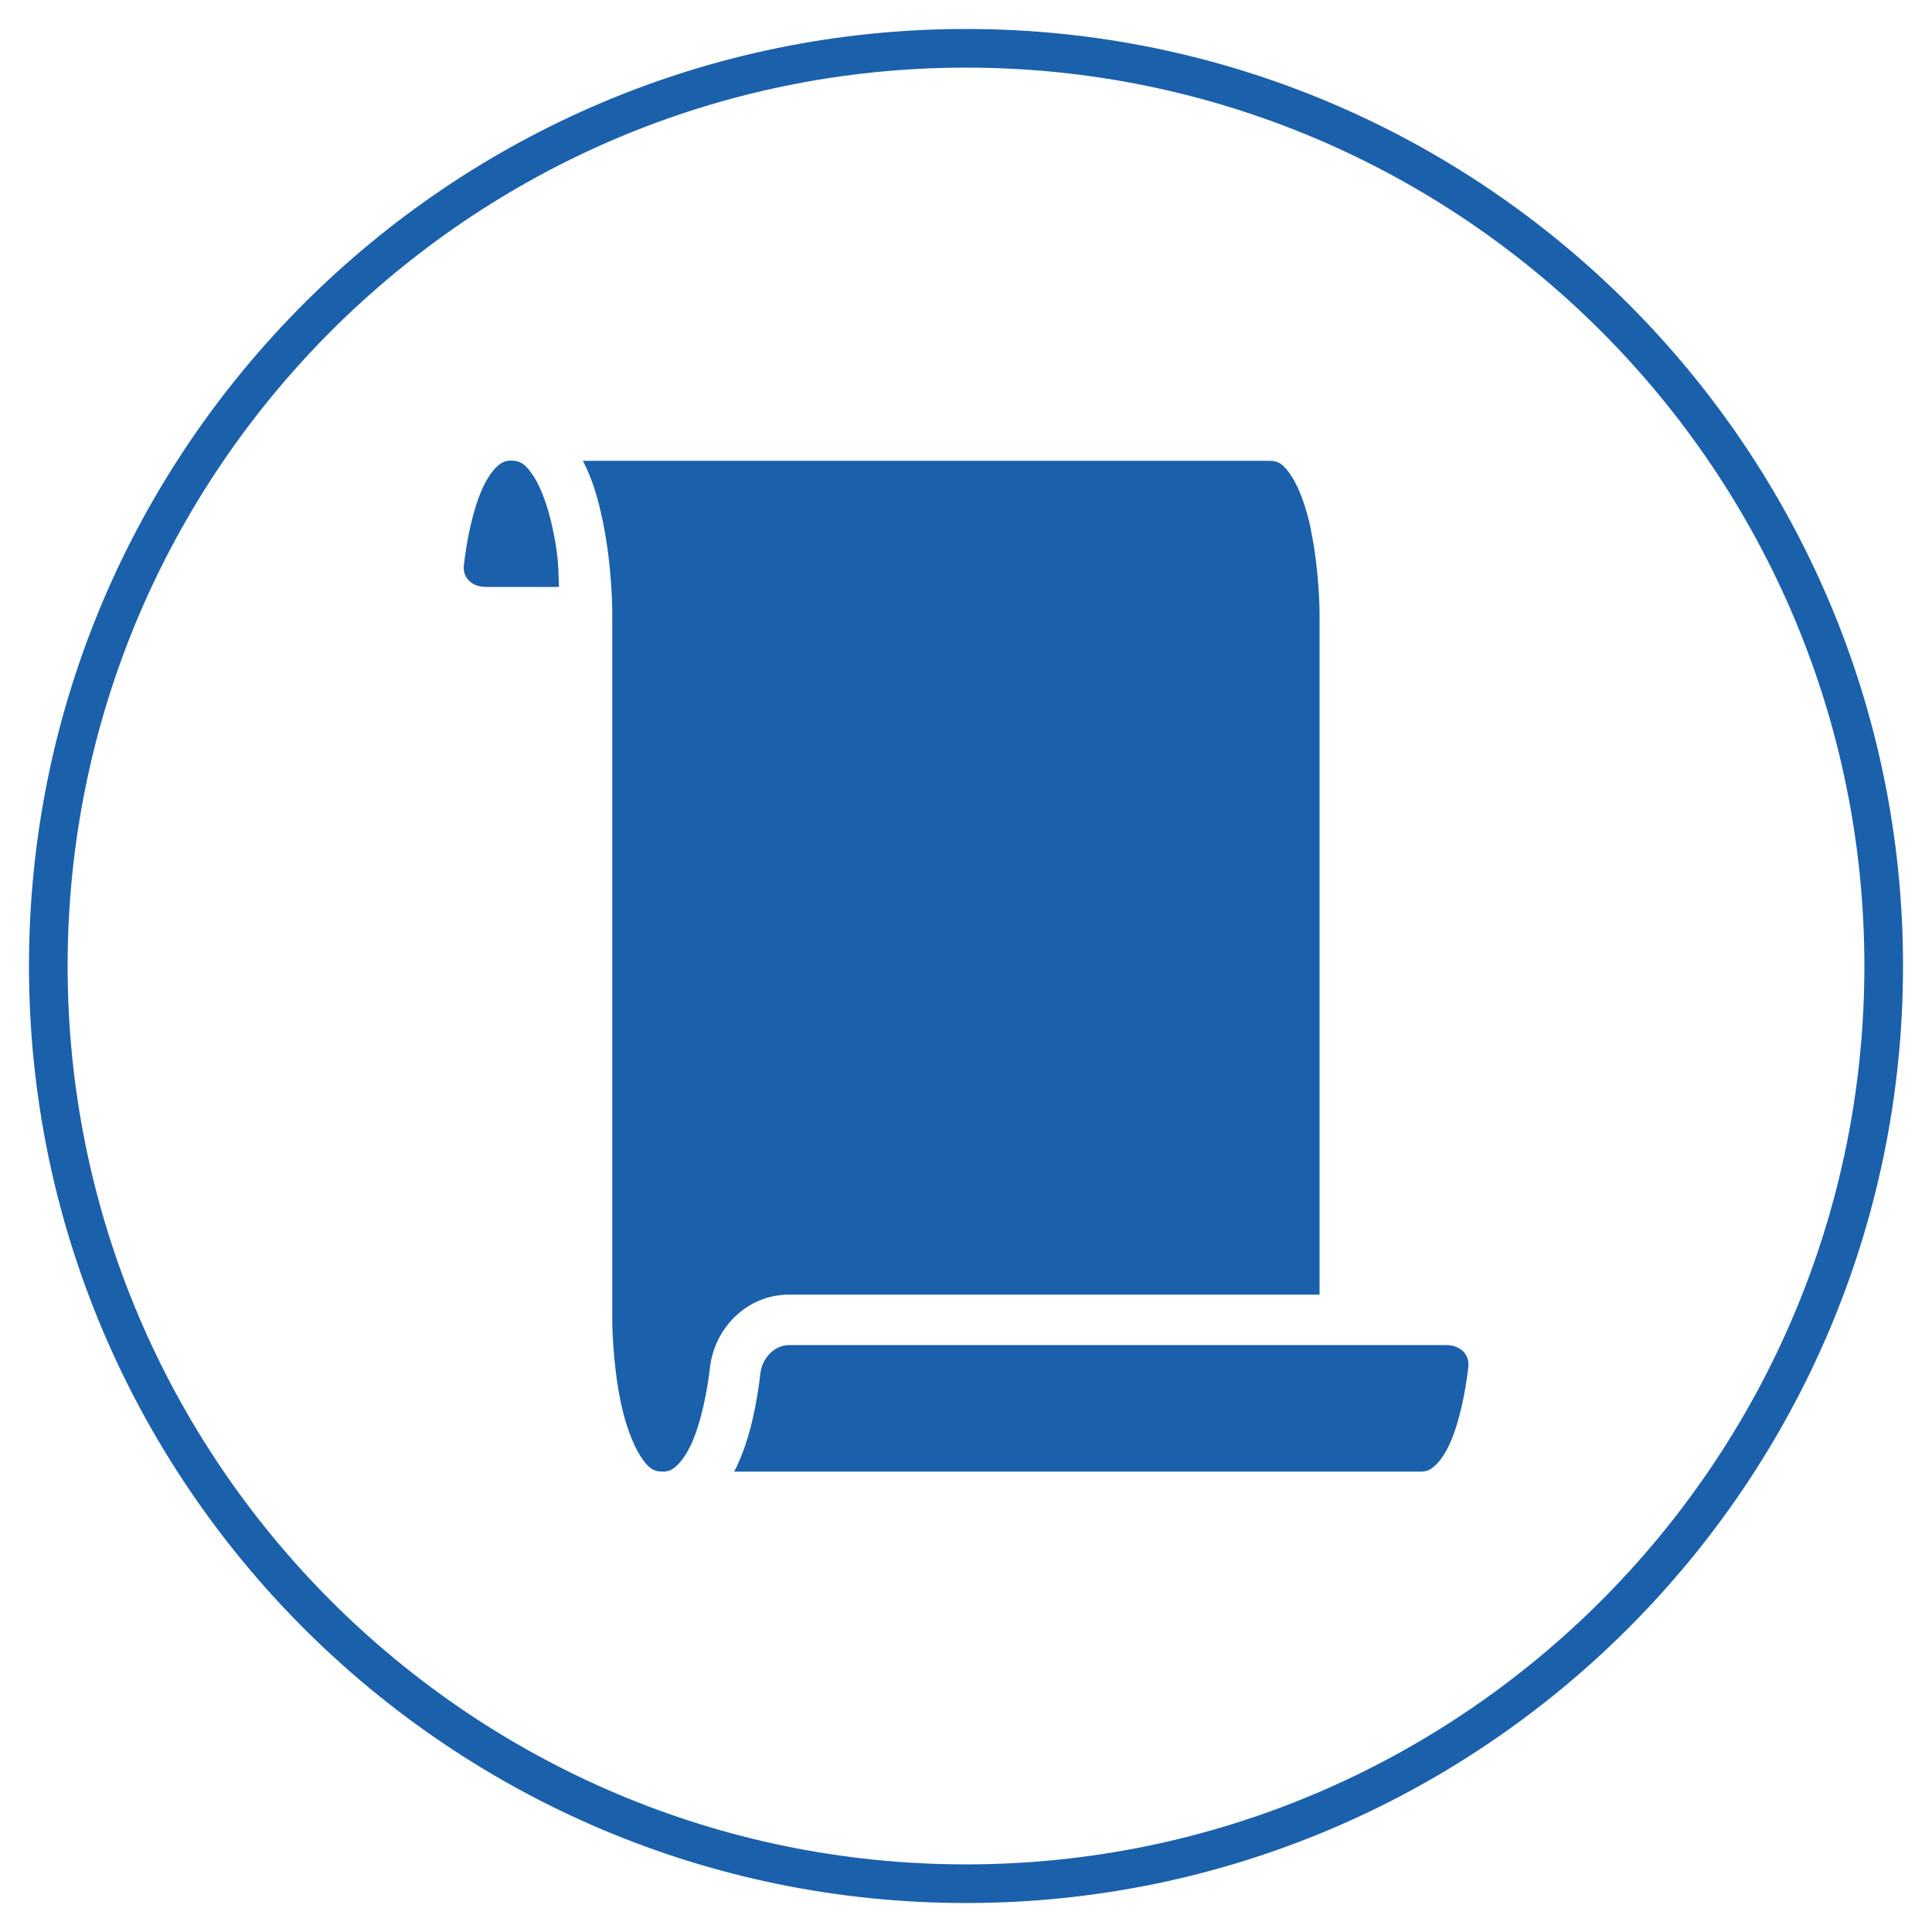
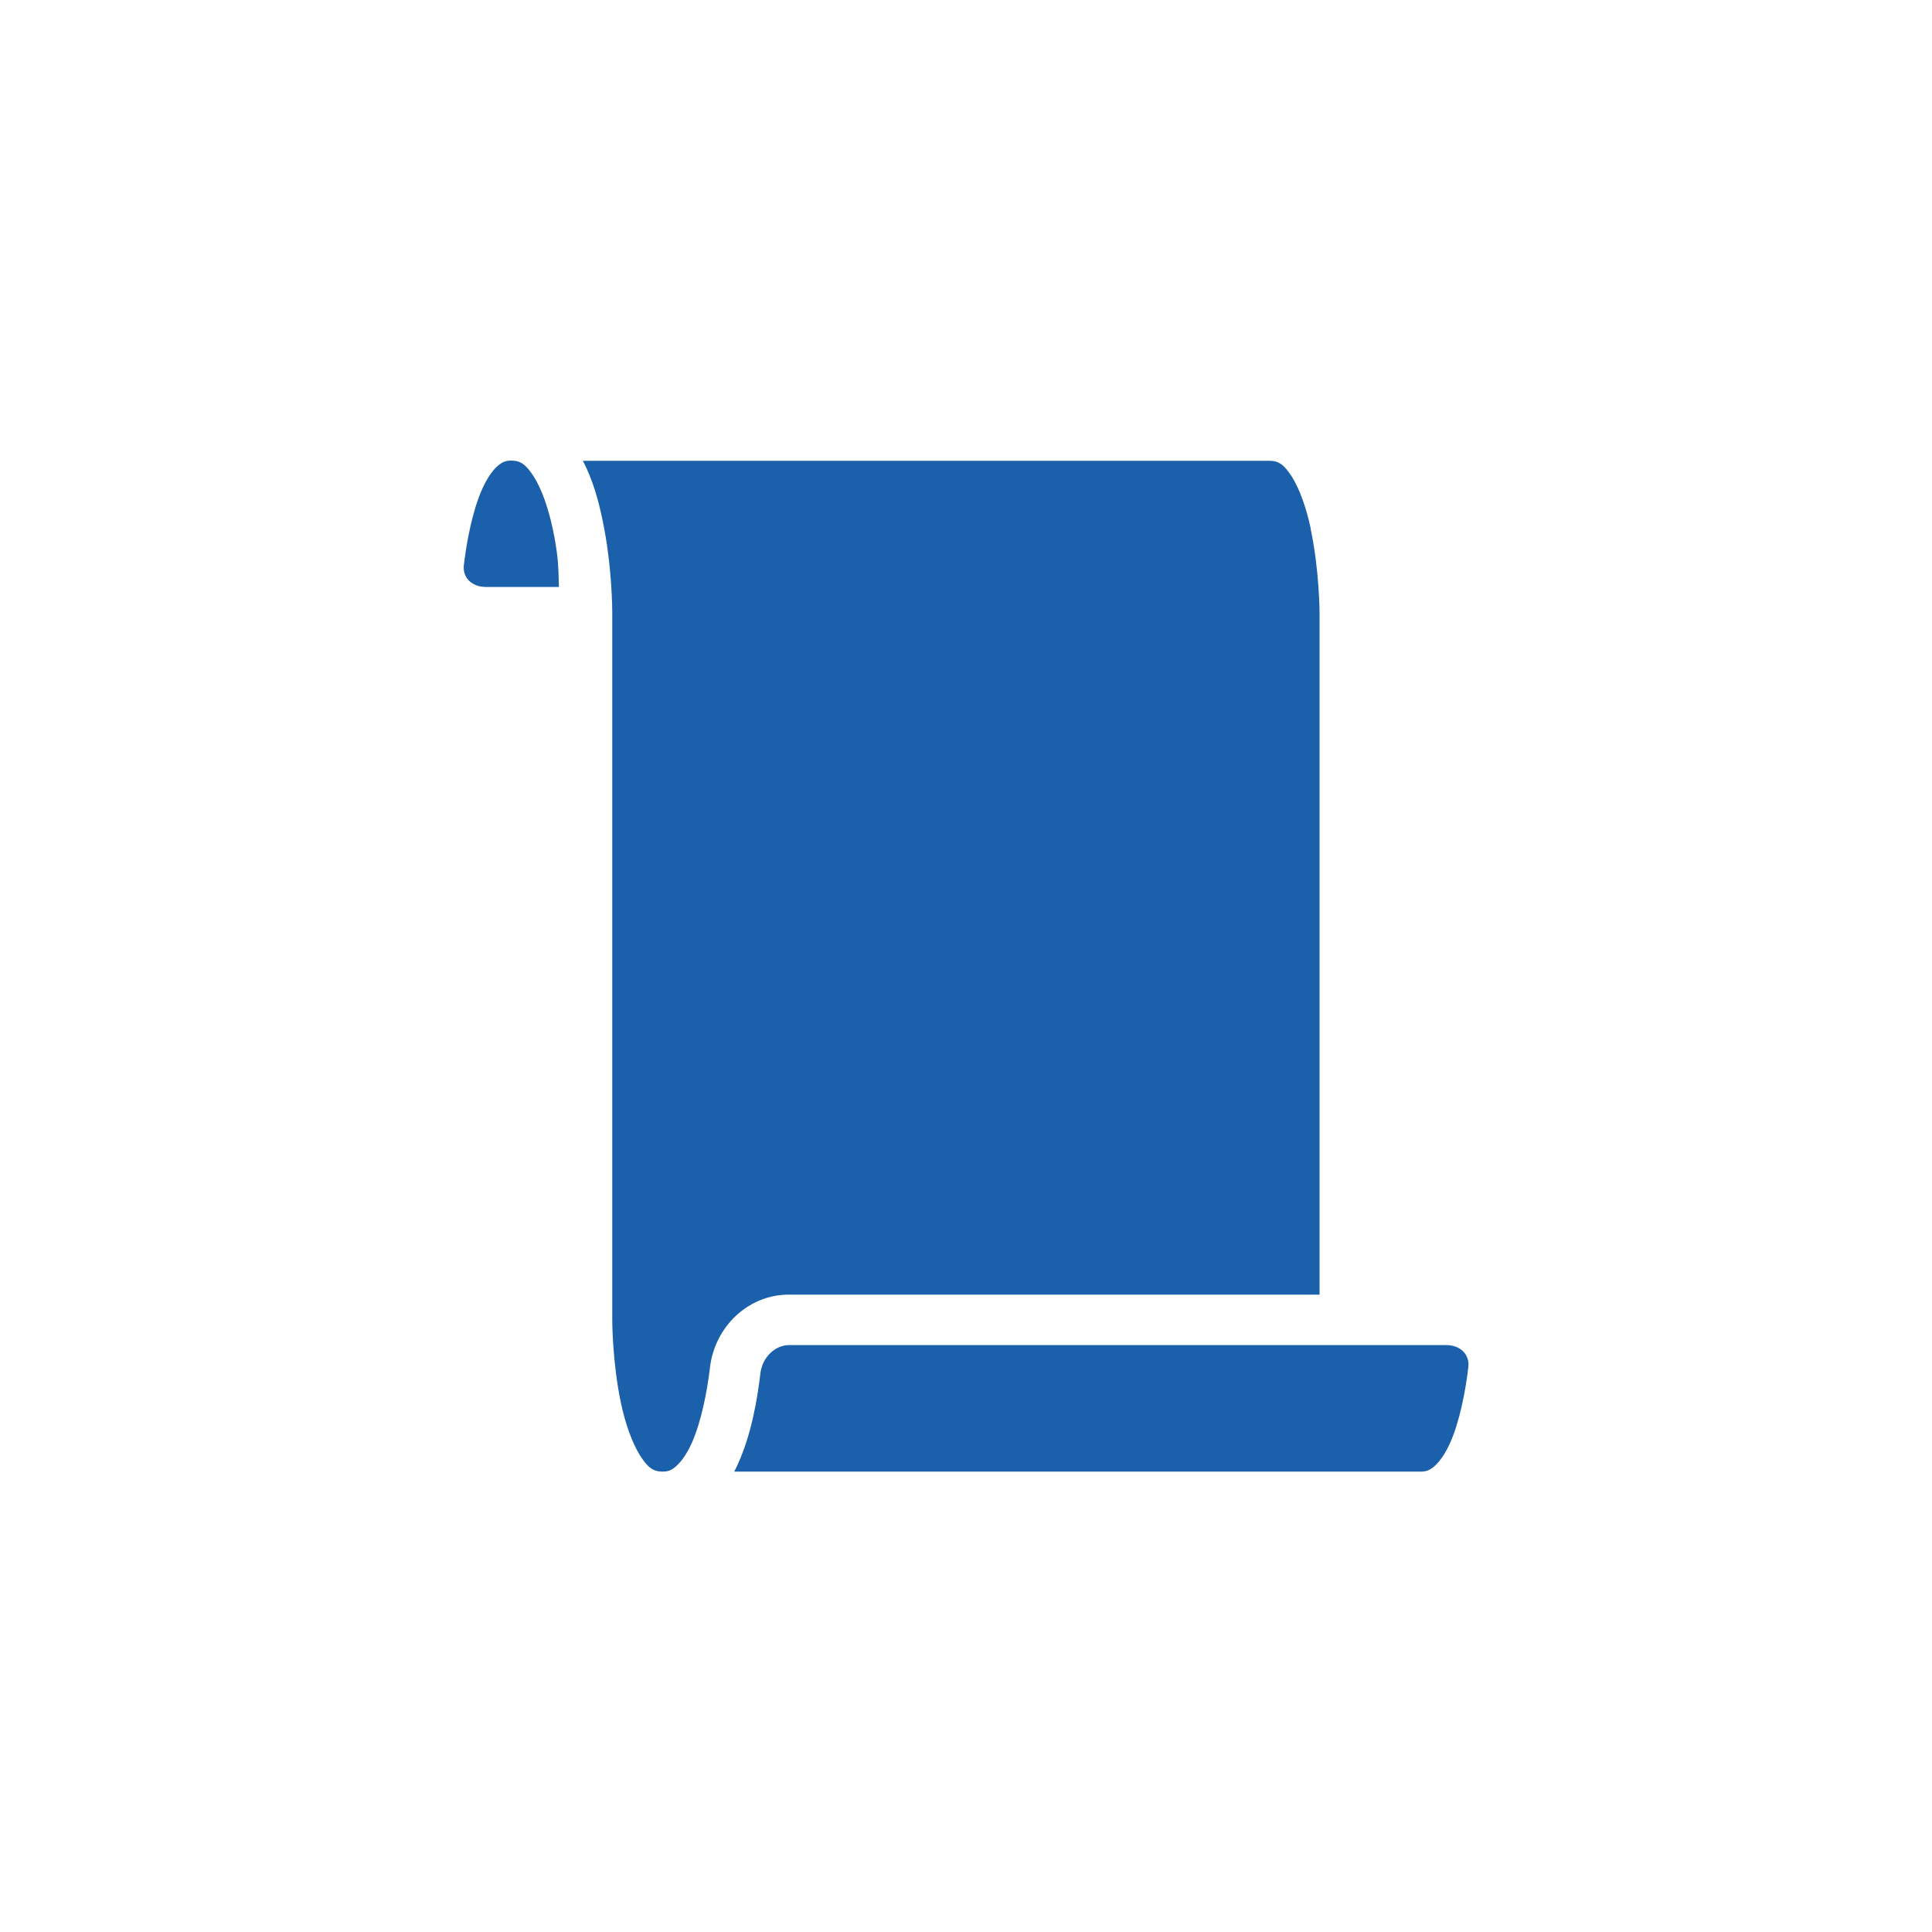
<svg xmlns="http://www.w3.org/2000/svg" viewBox="0 0 100 100">
  <defs>
    <style>
      .cls-1 {
        fill: #1b60ab;
        stroke-width: 0px;
      }
    </style>
  </defs>
  <g id="Layer_1" data-name="Layer 1">
    <path class="cls-1" d="M28.93,30.38h-3.78c-.74,0-1.22-.49-1.14-1.14.15-1.28.46-2.83.94-3.91.24-.54.52-.95.77-1.18.26-.23.44-.31.74-.31.47,0,.76.19,1.17.83.41.64.76,1.66.98,2.71.03.15.06.29.09.44.02.12.04.24.06.35.02.13.04.27.06.4.1.75.09,1.27.11,1.8ZM67.85,27.39c-.22-1.06-.58-2.08-.98-2.71-.41-.64-.69-.83-1.17-.83H30.17c.49.94.79,1.98,1,2.99.53,2.46.52,4.86.52,4.86v36.62s0,2.18.45,4.3c.22,1.06.59,2.08.99,2.72.41.64.69.83,1.17.83.3,0,.48-.08.73-.31s.54-.64.78-1.18c.48-1.08.79-2.63.94-3.91.24-2.05,1.93-3.76,4.08-3.76h27.47V31.69s-.01-2.19-.46-4.31ZM74.85,69.62h-34c-.74,0-1.39.64-1.49,1.45-.17,1.42-.47,3.15-1.15,4.67-.06.14-.13.29-.21.43h35.54c.31,0,.48-.08.74-.31.25-.23.54-.64.78-1.18.48-1.08.79-2.63.94-3.91.08-.66-.41-1.15-1.15-1.15Z" />
  </g>
  <g id="Layer_2" data-name="Layer 2">
-     <path class="cls-1" d="M50,98.5C23.26,98.5,1.5,76.75,1.5,50S23.26,1.5,50,1.5s48.5,21.76,48.5,48.5-21.76,48.5-48.5,48.5ZM50,3.5C24.36,3.5,3.5,24.36,3.5,50s20.86,46.5,46.5,46.5,46.5-20.86,46.5-46.5S75.64,3.5,50,3.5Z" />
-   </g>
+     </g>
</svg>